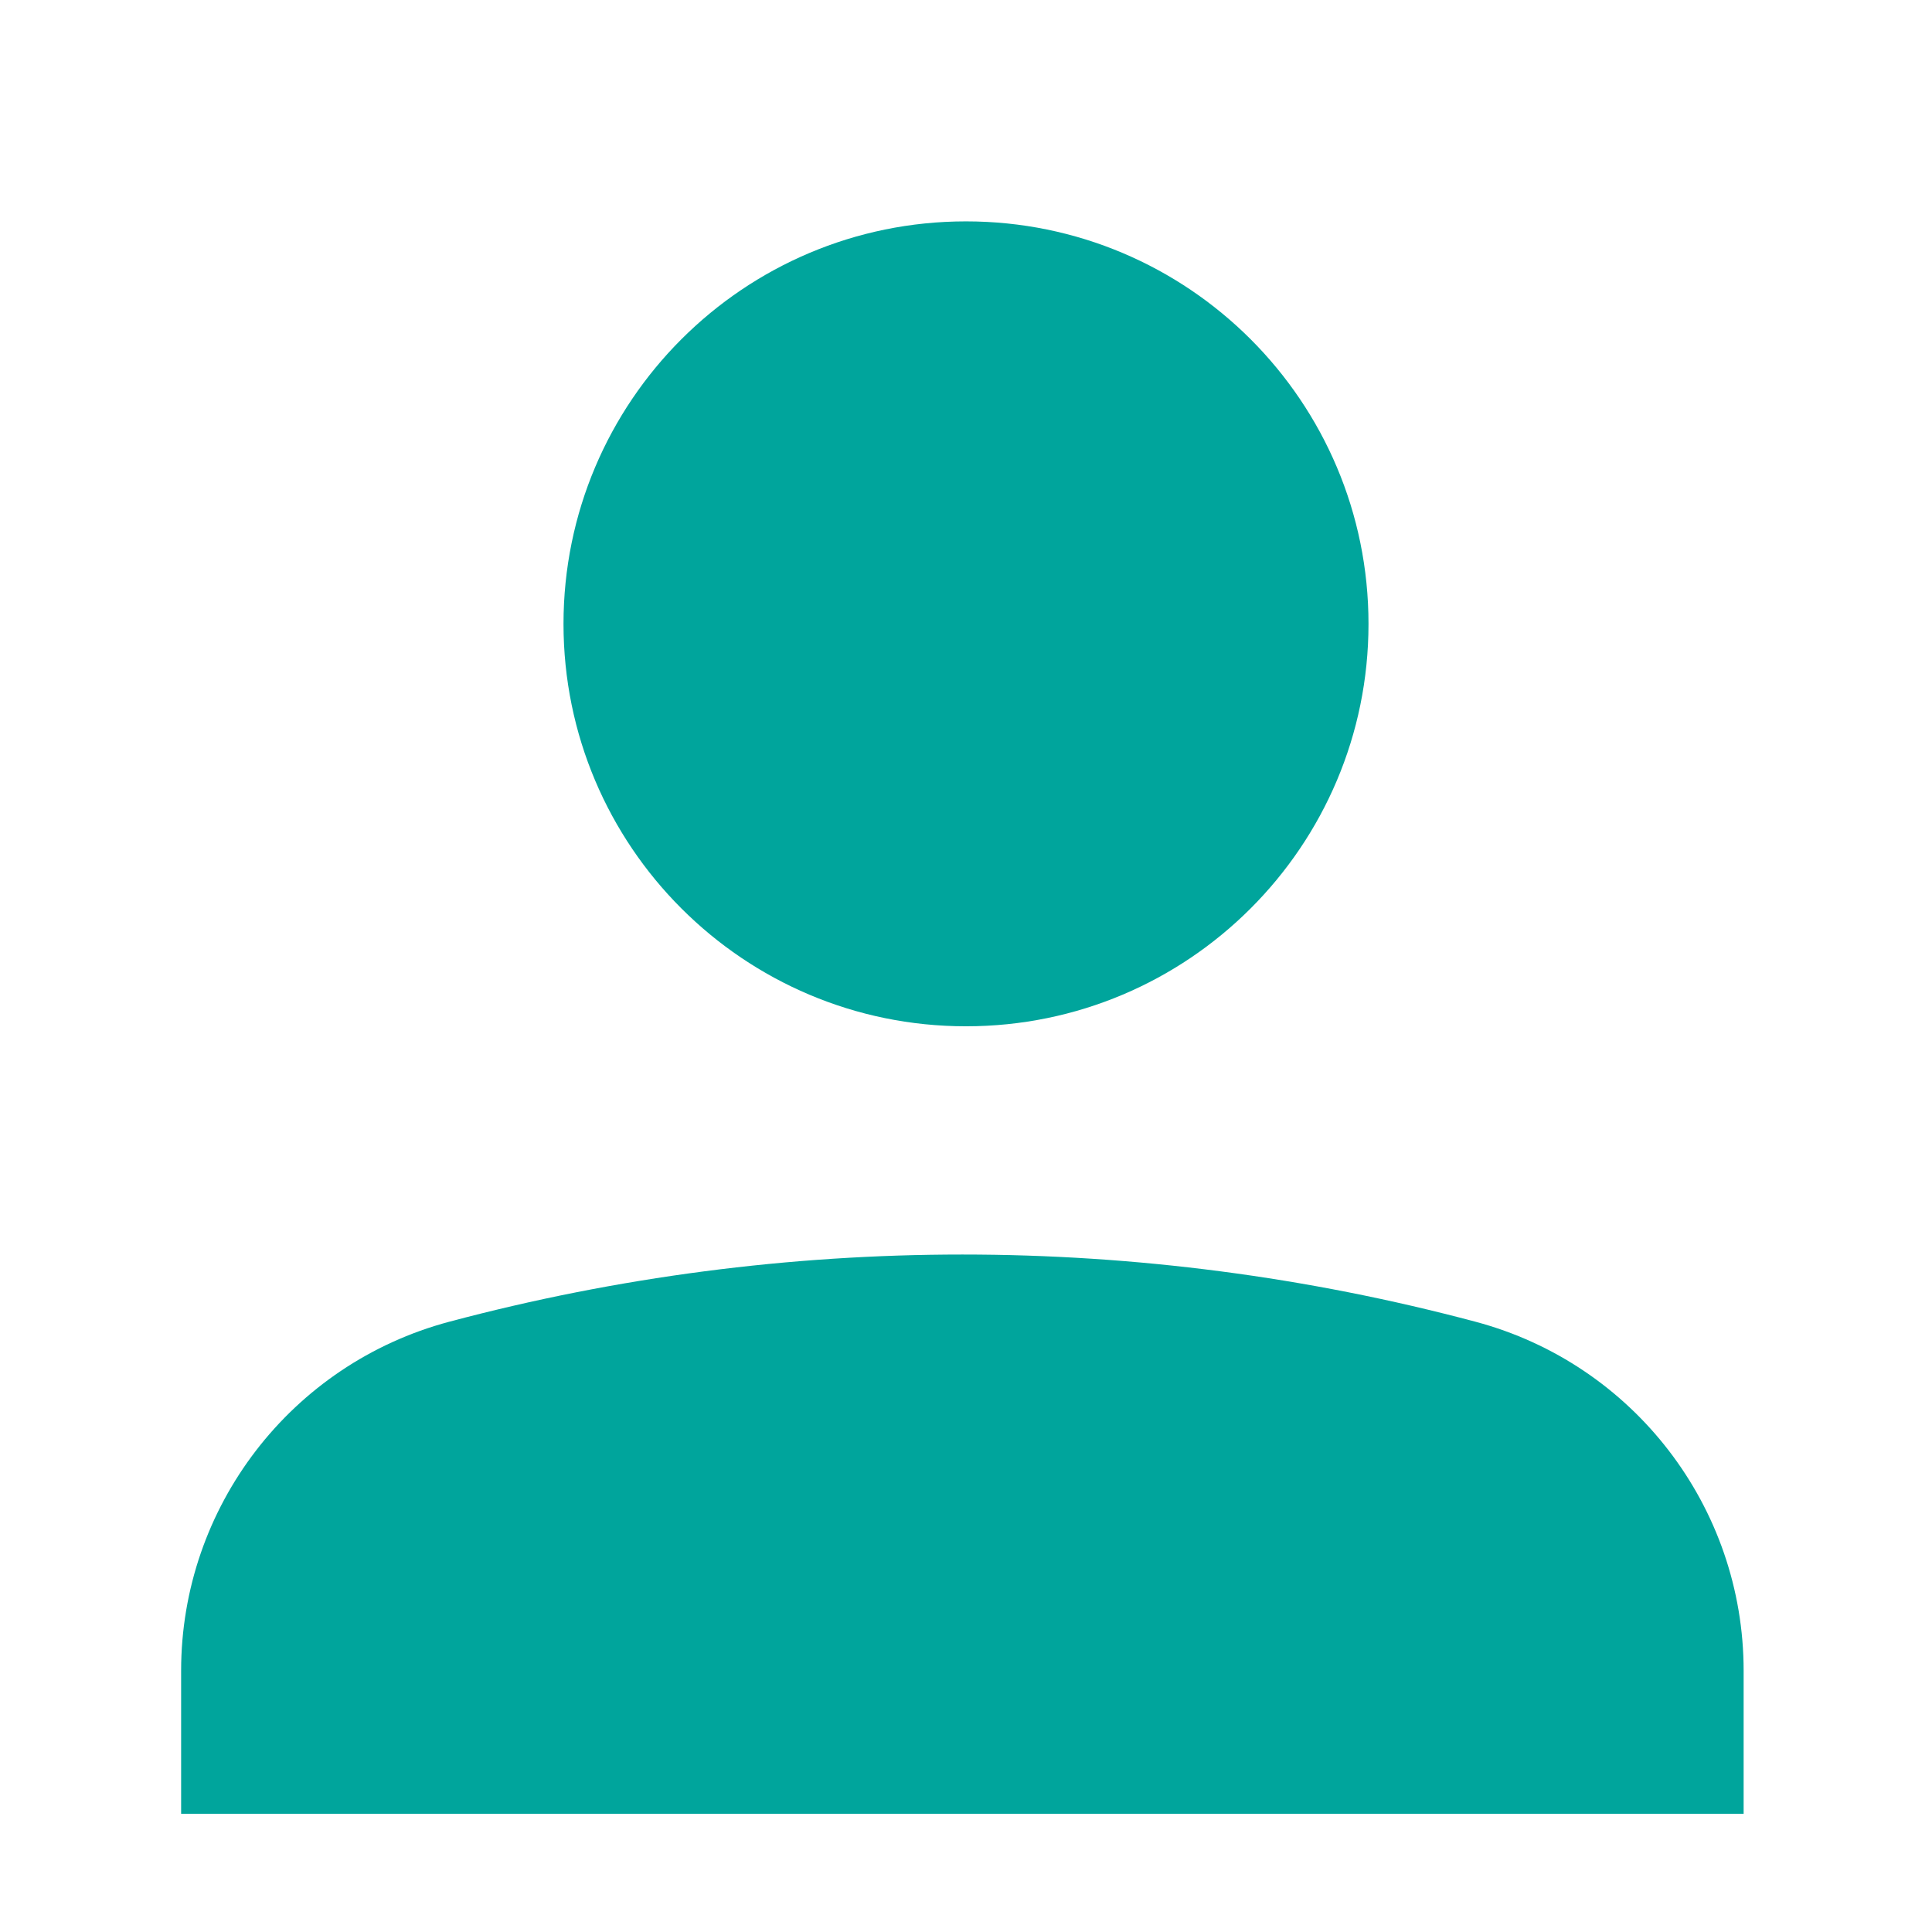
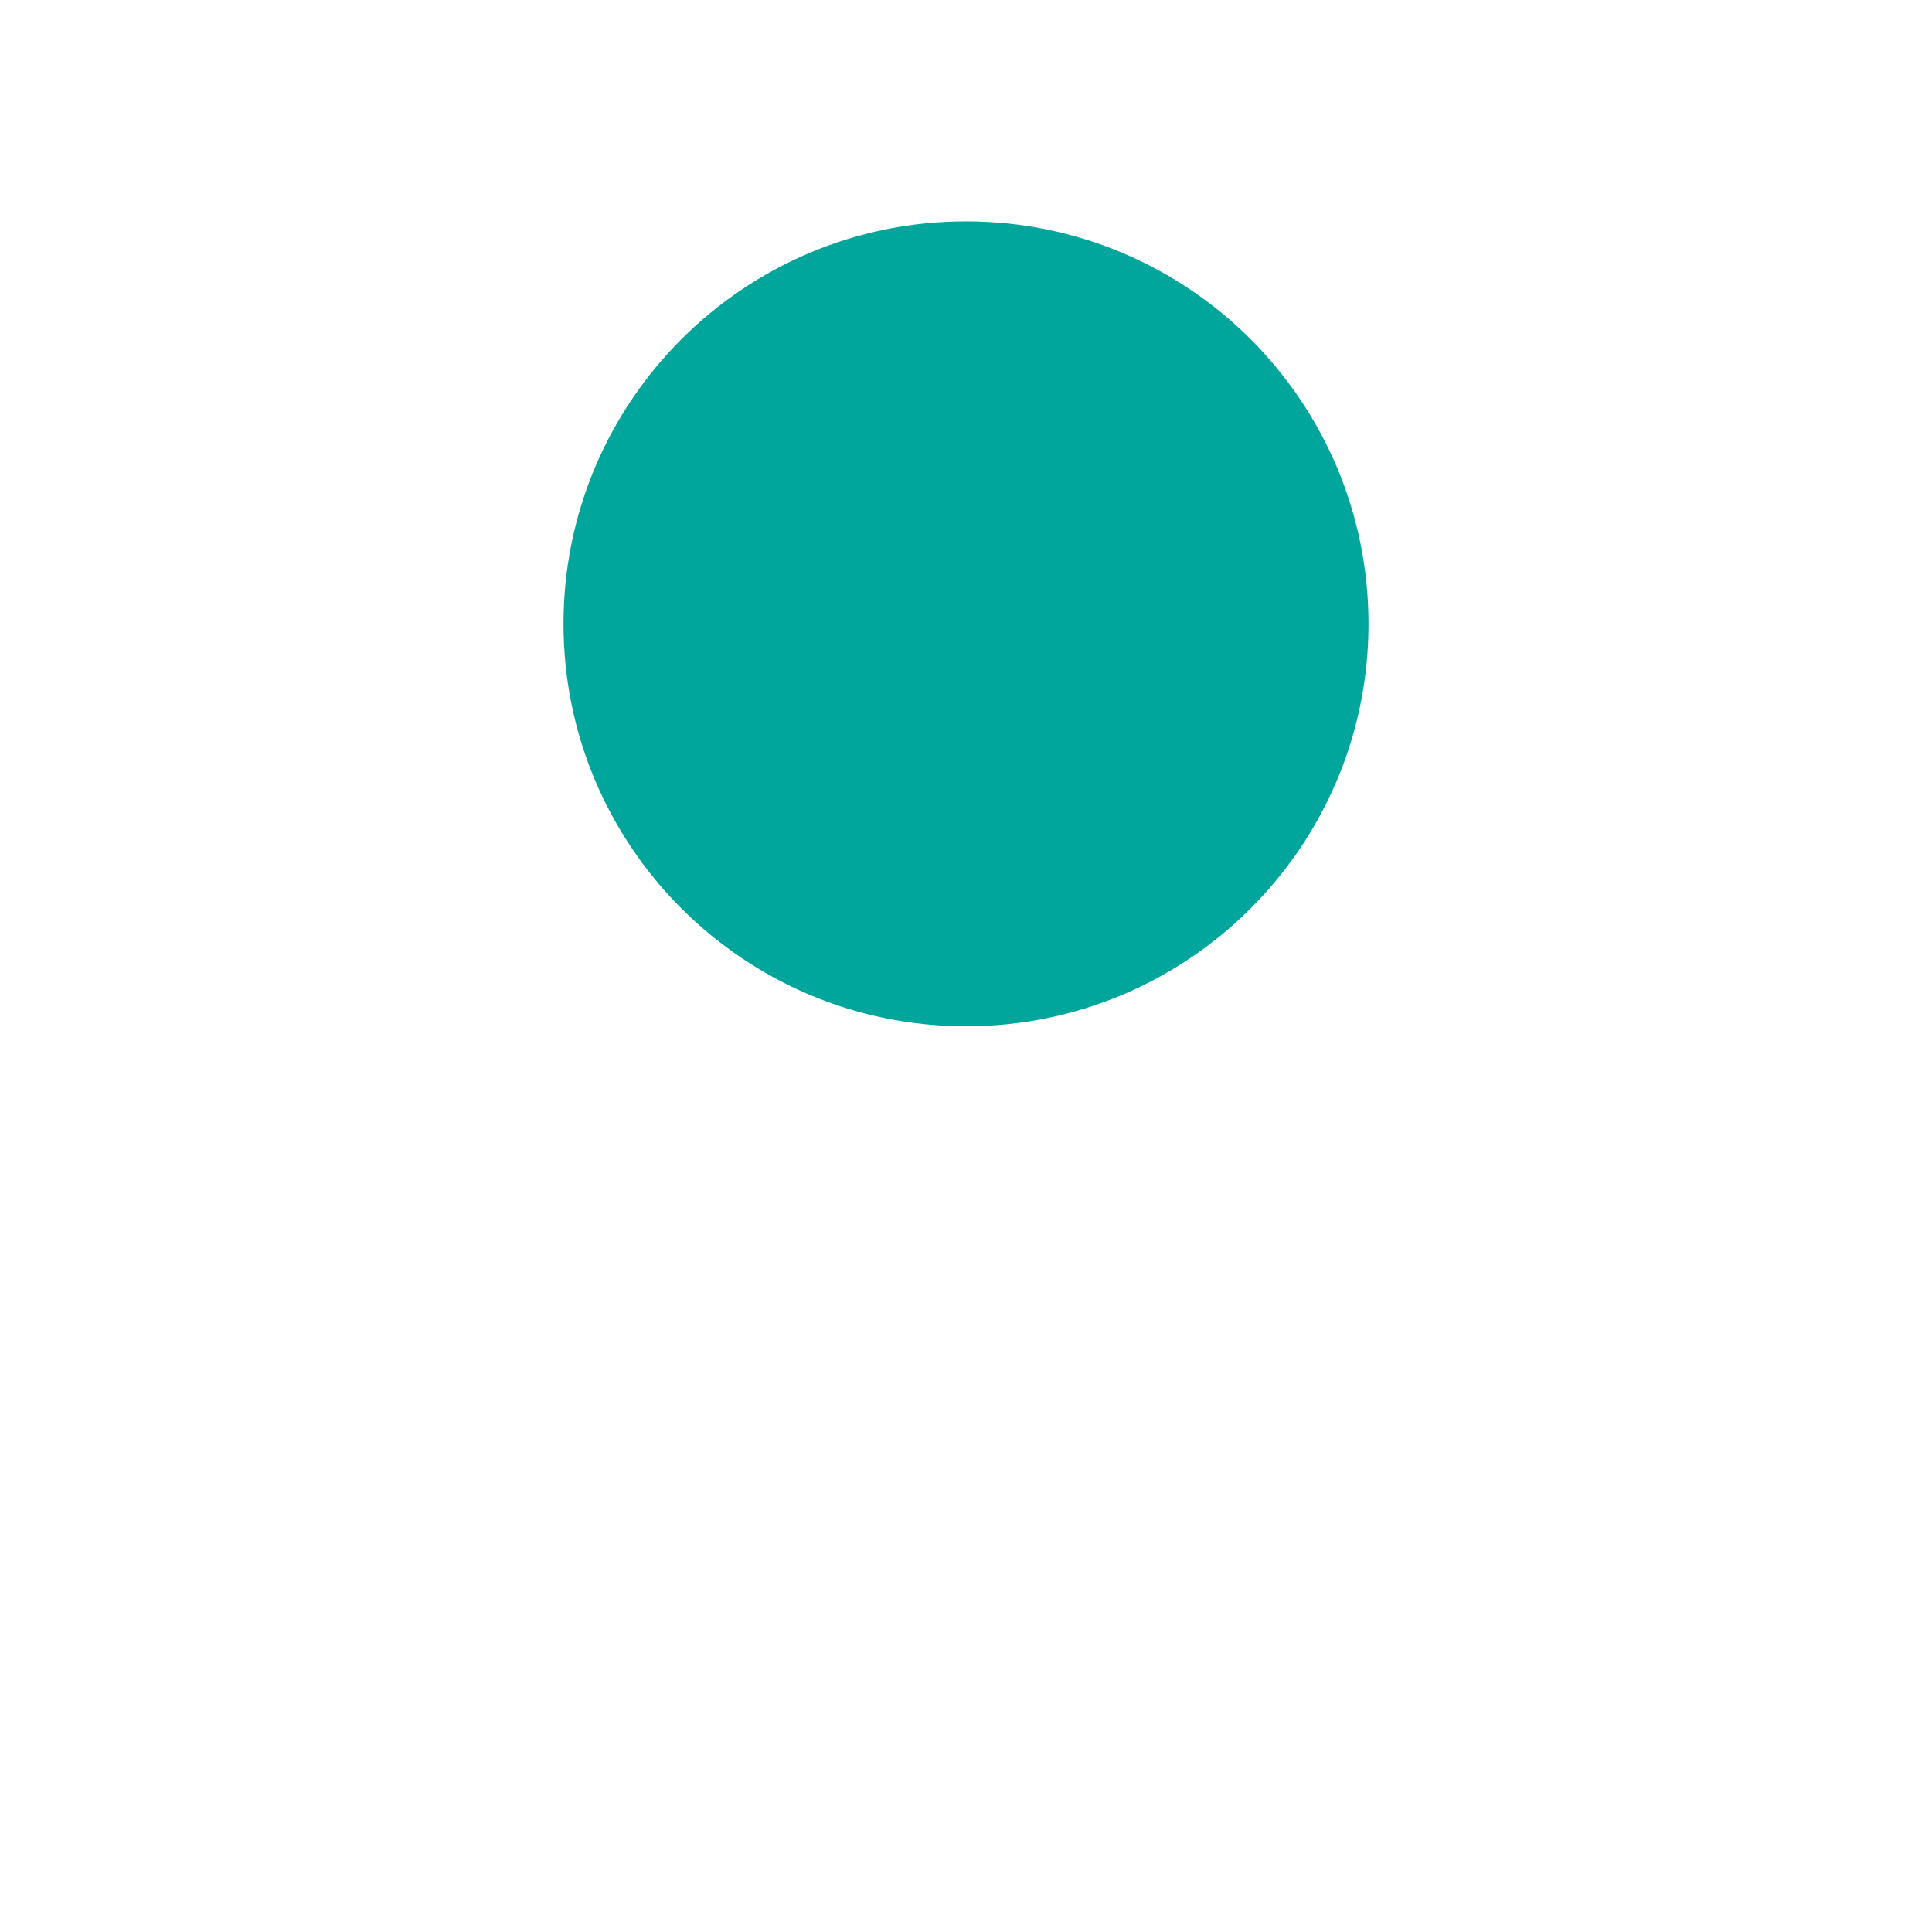
<svg xmlns="http://www.w3.org/2000/svg" width="24" height="24" viewBox="0 0 24 24" fill="none">
-   <path fill-rule="evenodd" clip-rule="evenodd" d="M21.66 22.532V20.754C21.66 18.722 20.293 16.943 18.329 16.419C14.153 15.306 9.758 15.306 5.581 16.419C3.617 16.943 2.25 18.722 2.25 20.754V22.532" fill="#00A59C" />
  <path d="M12 12.749C14.762 12.749 17 10.511 17 7.75C17 4.988 14.762 2.75 12 2.75C9.239 2.75 7 4.988 7 7.75C7 10.511 9.239 12.749 12 12.749Z" fill="#00A59C" />
</svg>